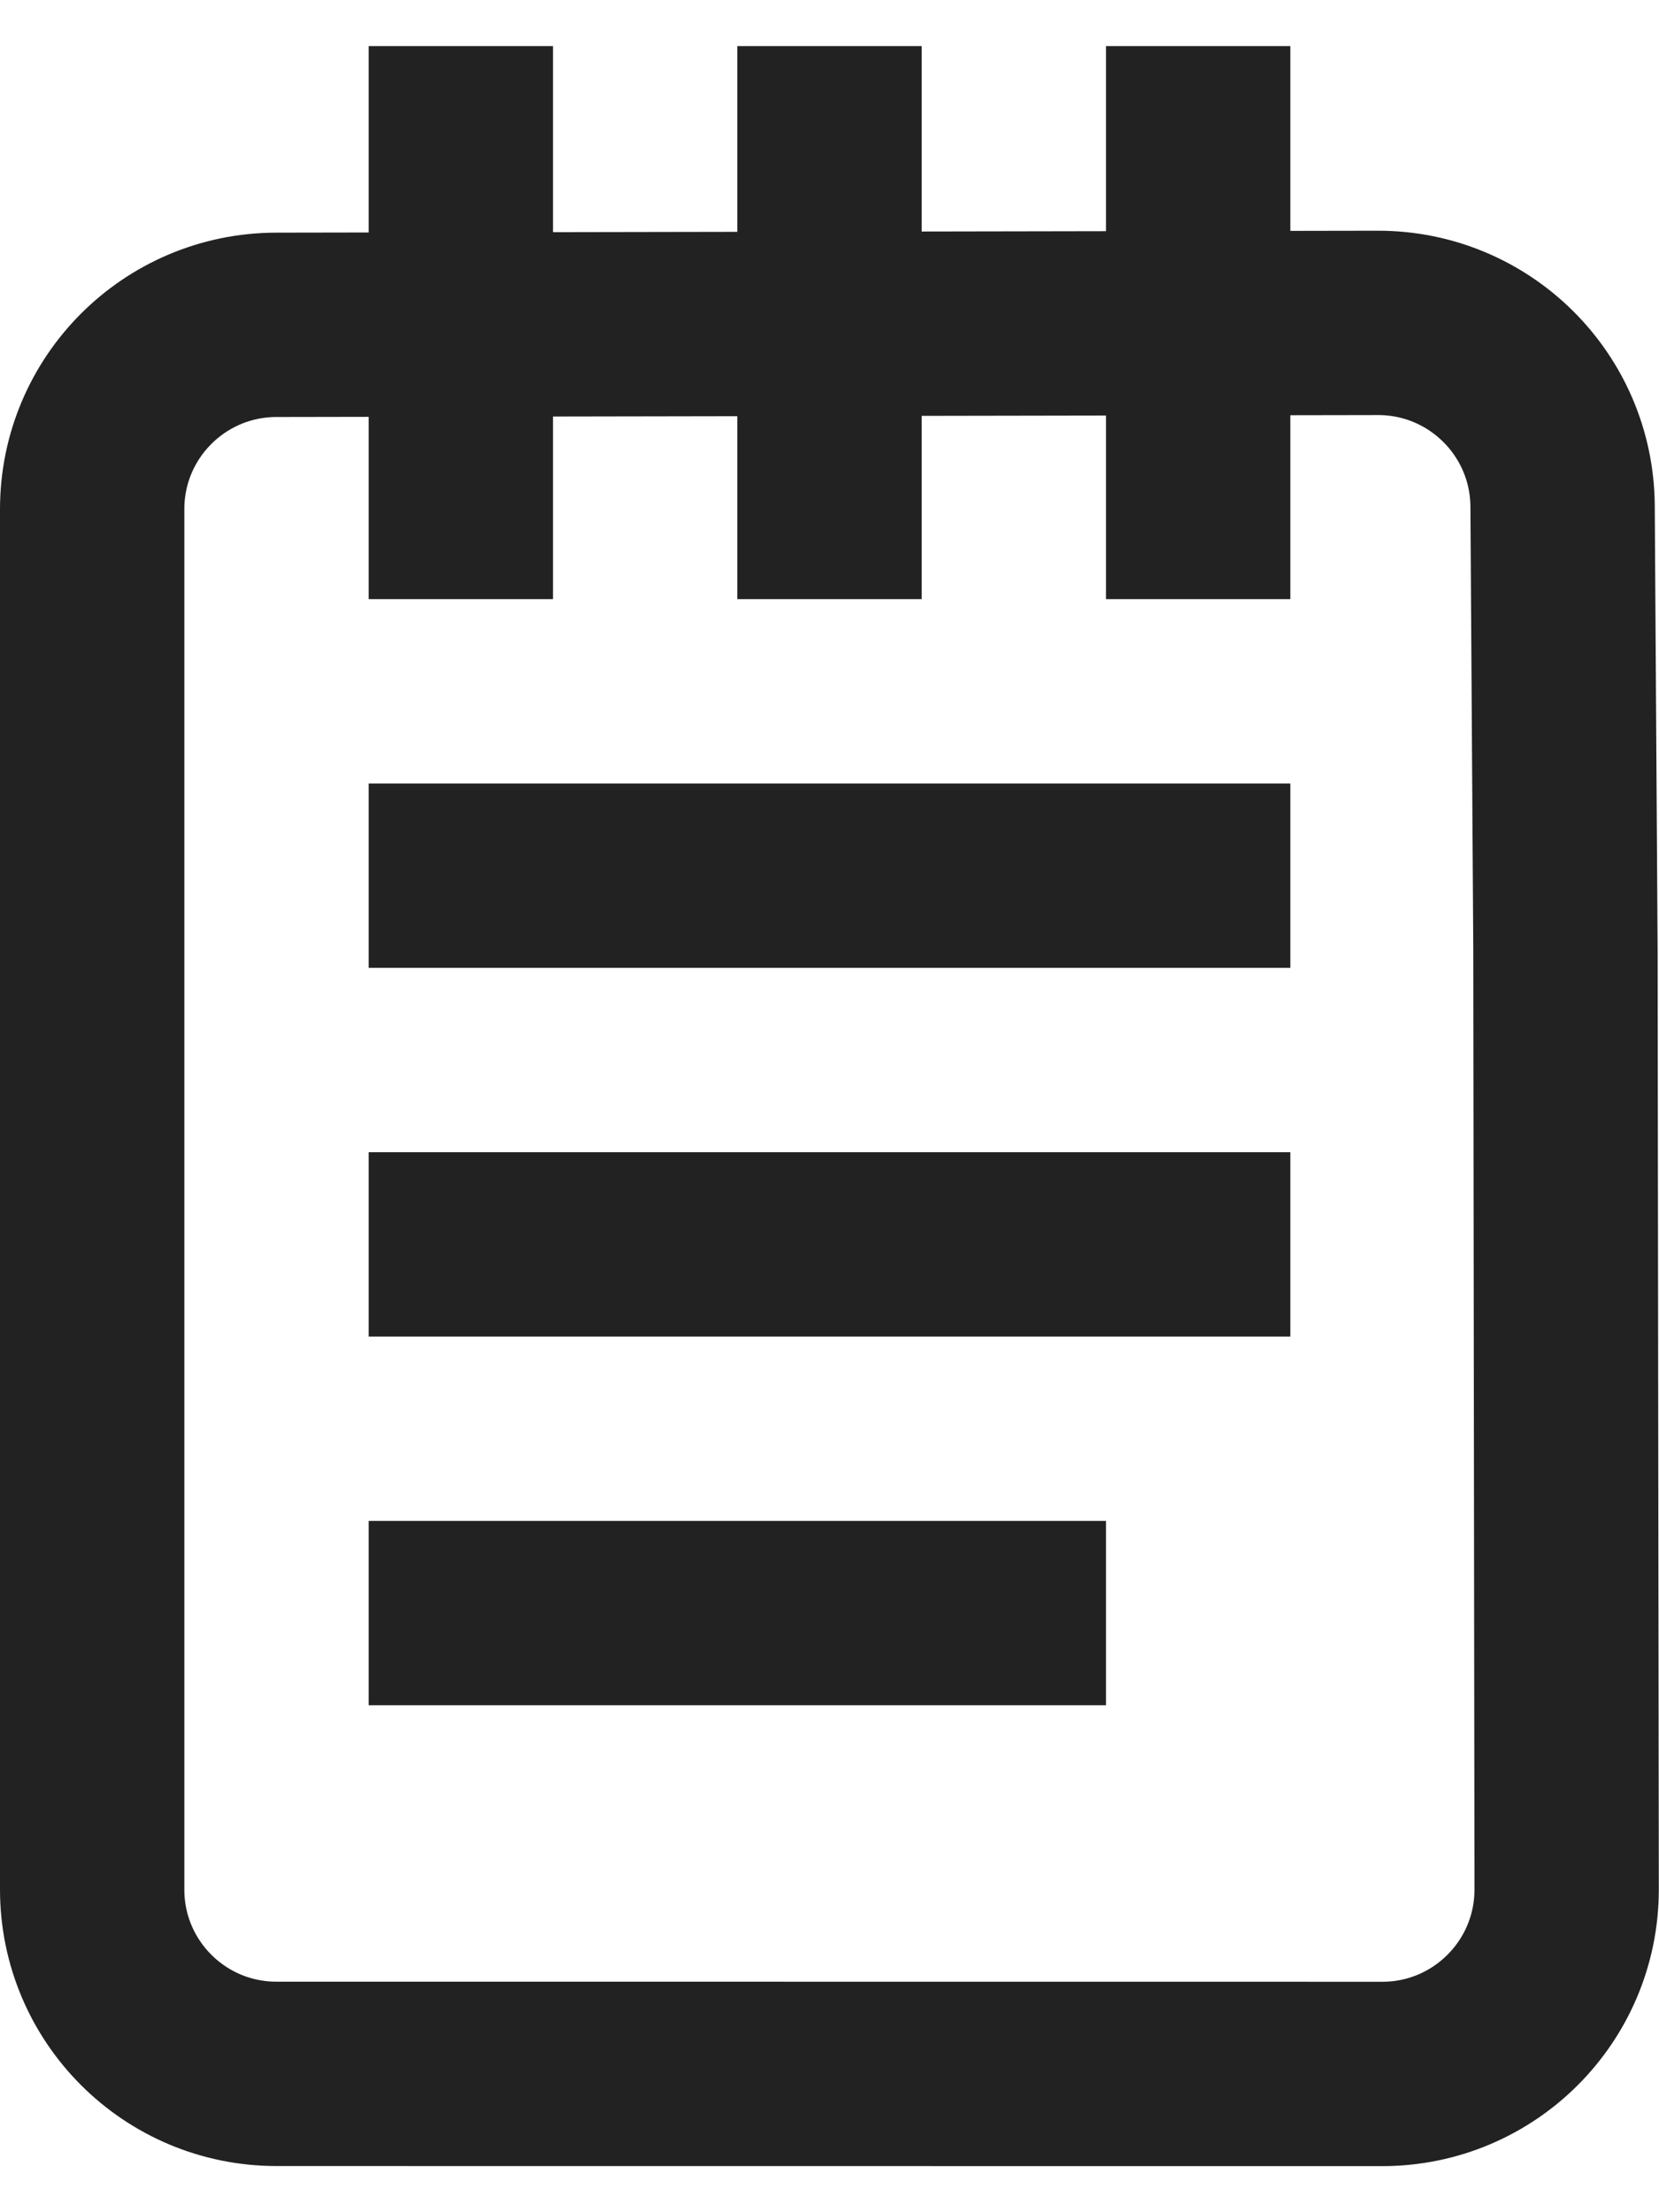
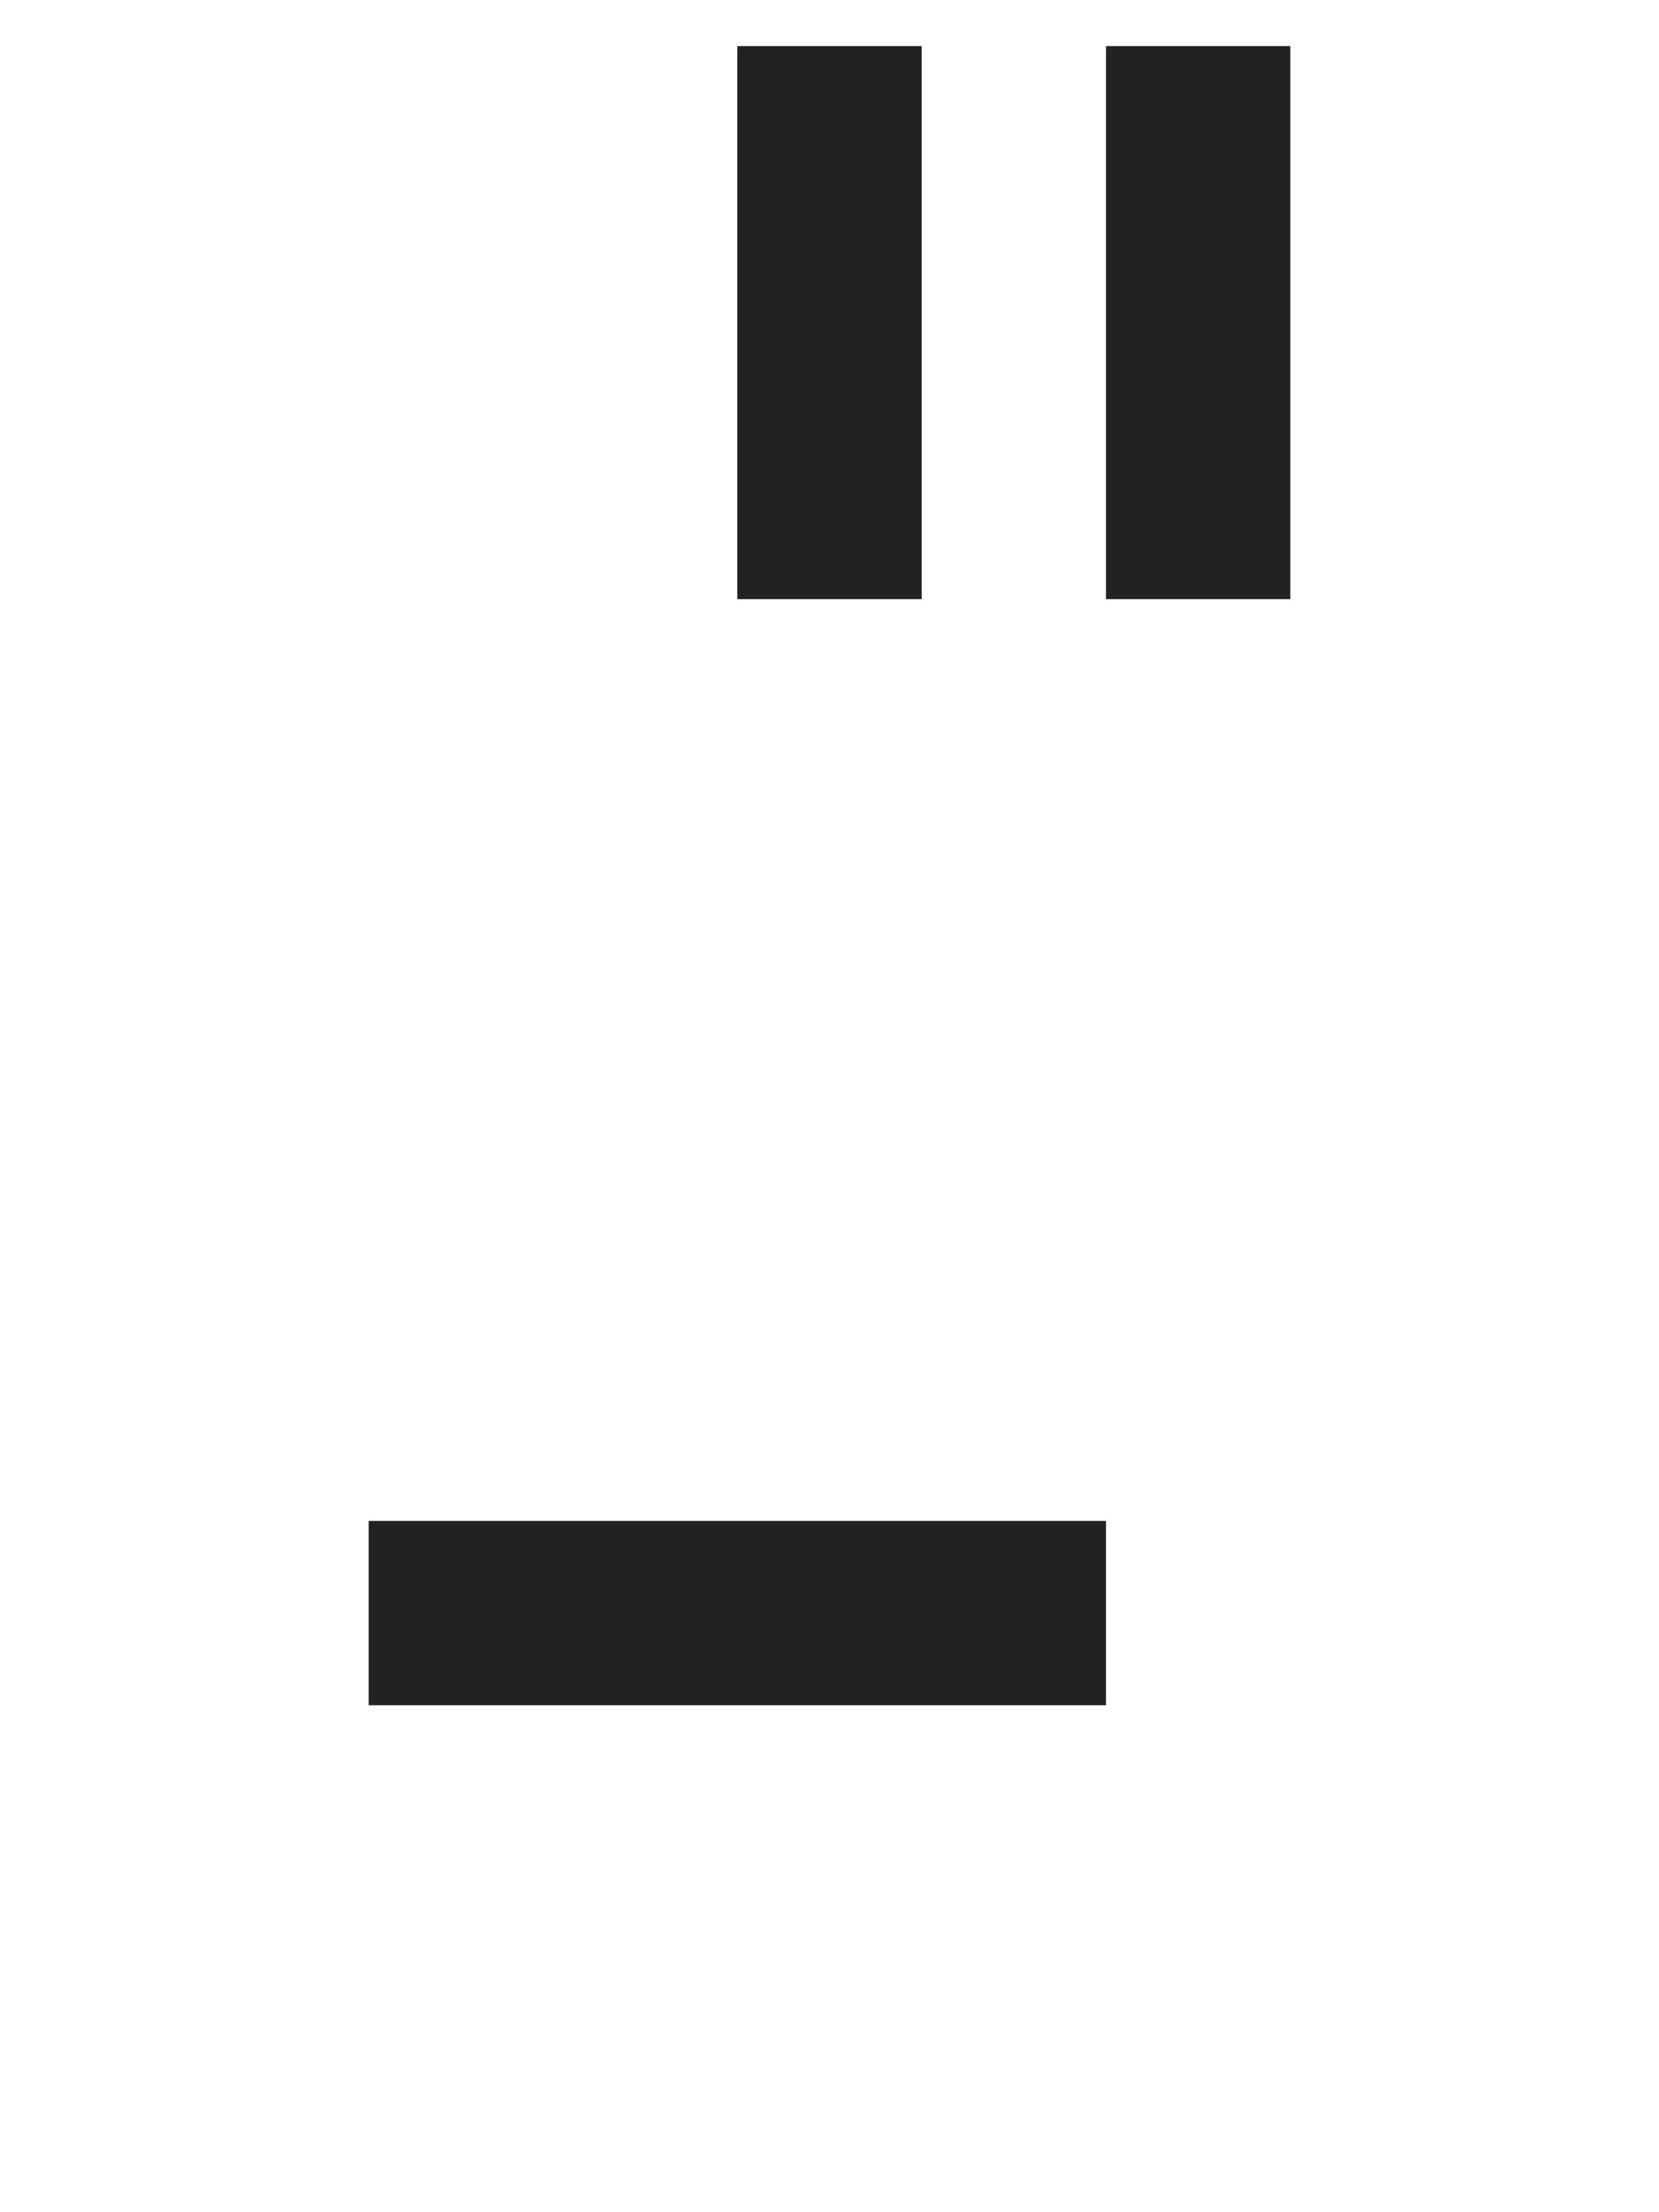
<svg xmlns="http://www.w3.org/2000/svg" width="18" height="24" viewBox="0 0 18 24" fill="none">
-   <path fill-rule="evenodd" clip-rule="evenodd" d="M16.985 10.307L16.954 5.491C16.947 4.39 16.052 3.502 14.951 3.503L2.997 3.524C1.893 3.526 1 4.421 1 5.524V20.499C1 21.604 1.895 22.499 3 22.499L14.997 22.5C16.102 22.5 16.997 21.605 16.998 20.5C16.998 20.499 16.998 20.498 16.998 20.497L16.985 10.307Z" stroke="#222222" stroke-width="2" />
-   <path d="M4 12.5H14V14.5H4V12.5Z" fill="#222222" />
-   <path d="M4 8.5H14V10.5H4V8.5Z" fill="#222222" />
+   <path d="M4 12.5V14.5H4V12.5Z" fill="#222222" />
  <path d="M4 16.5H12V18.5H4V16.5Z" fill="#222222" />
-   <path d="M5.5 1H4.5V6H5.5V1Z" stroke="#222222" />
  <path d="M9.5 1H8.5V6H9.5V1Z" stroke="#222222" />
  <path d="M13.5 1H12.5V6H13.5V1Z" stroke="#222222" />
</svg>